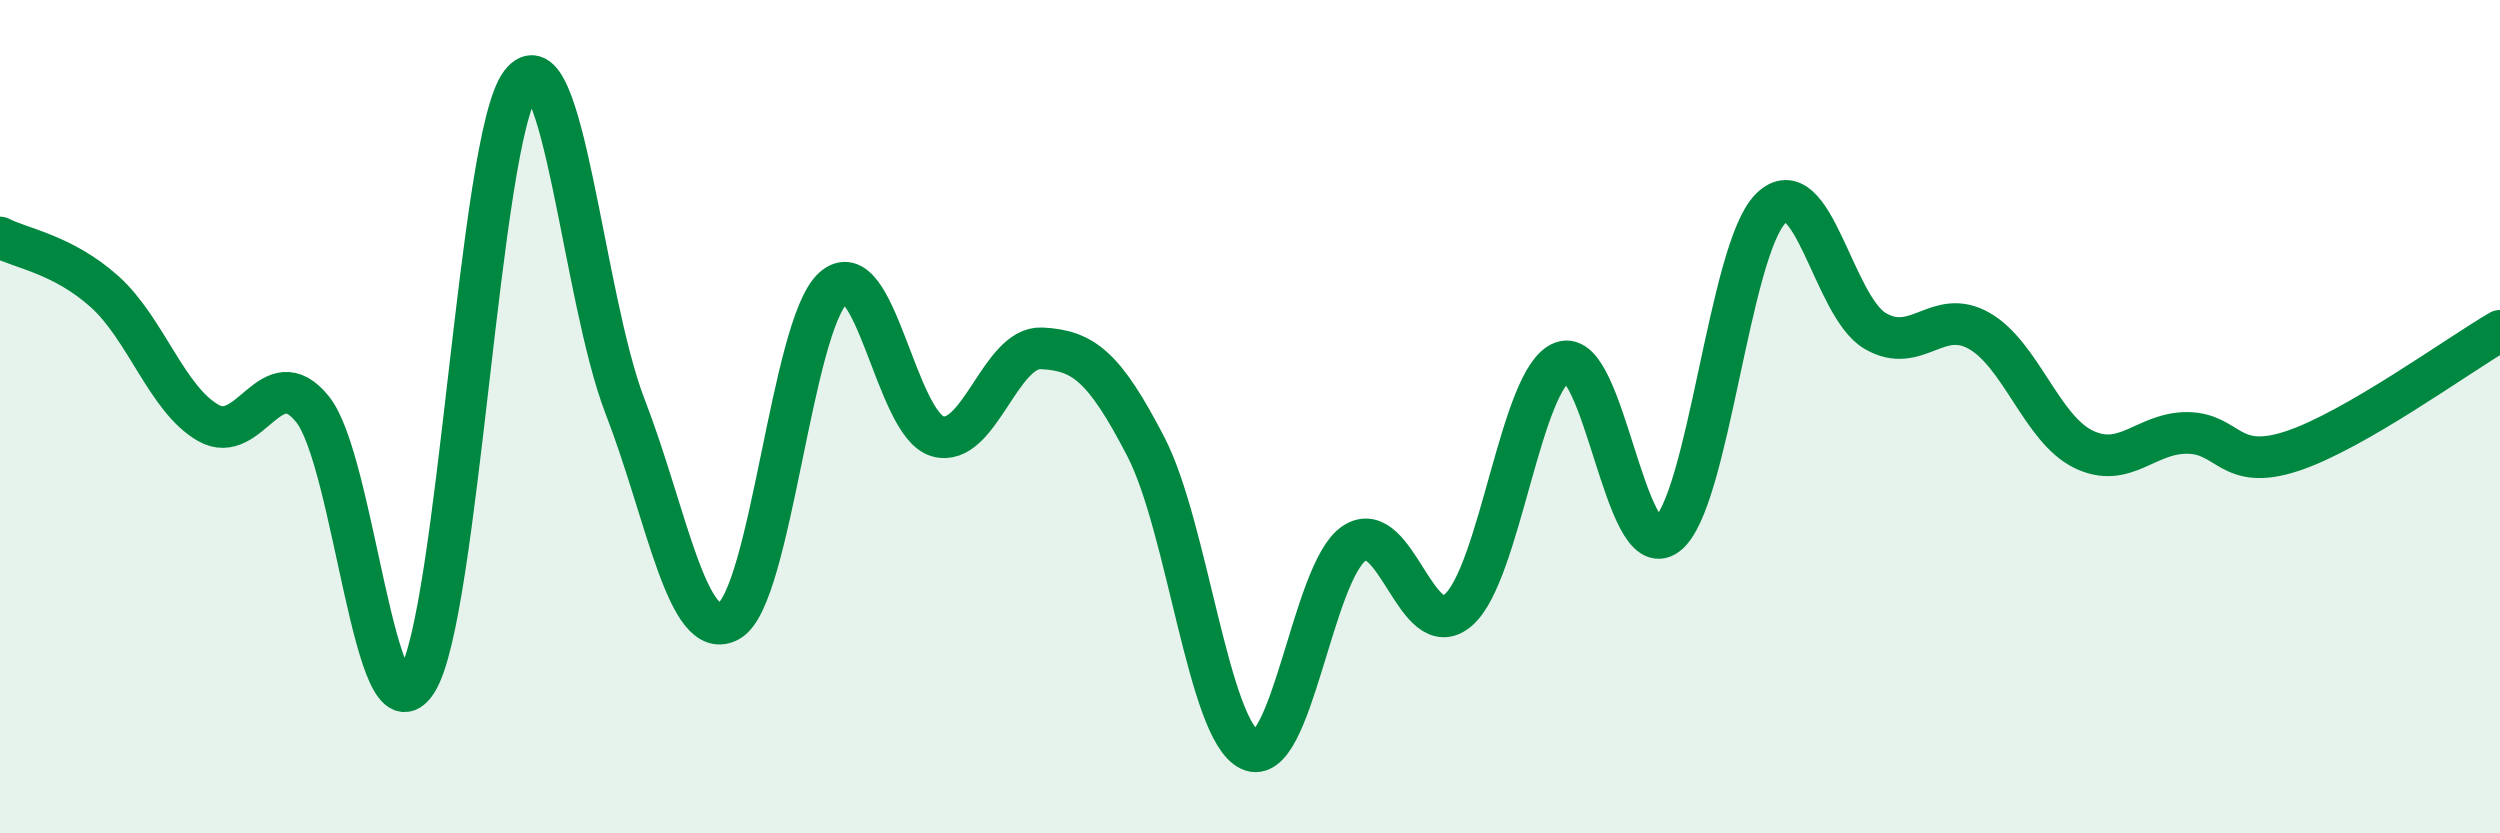
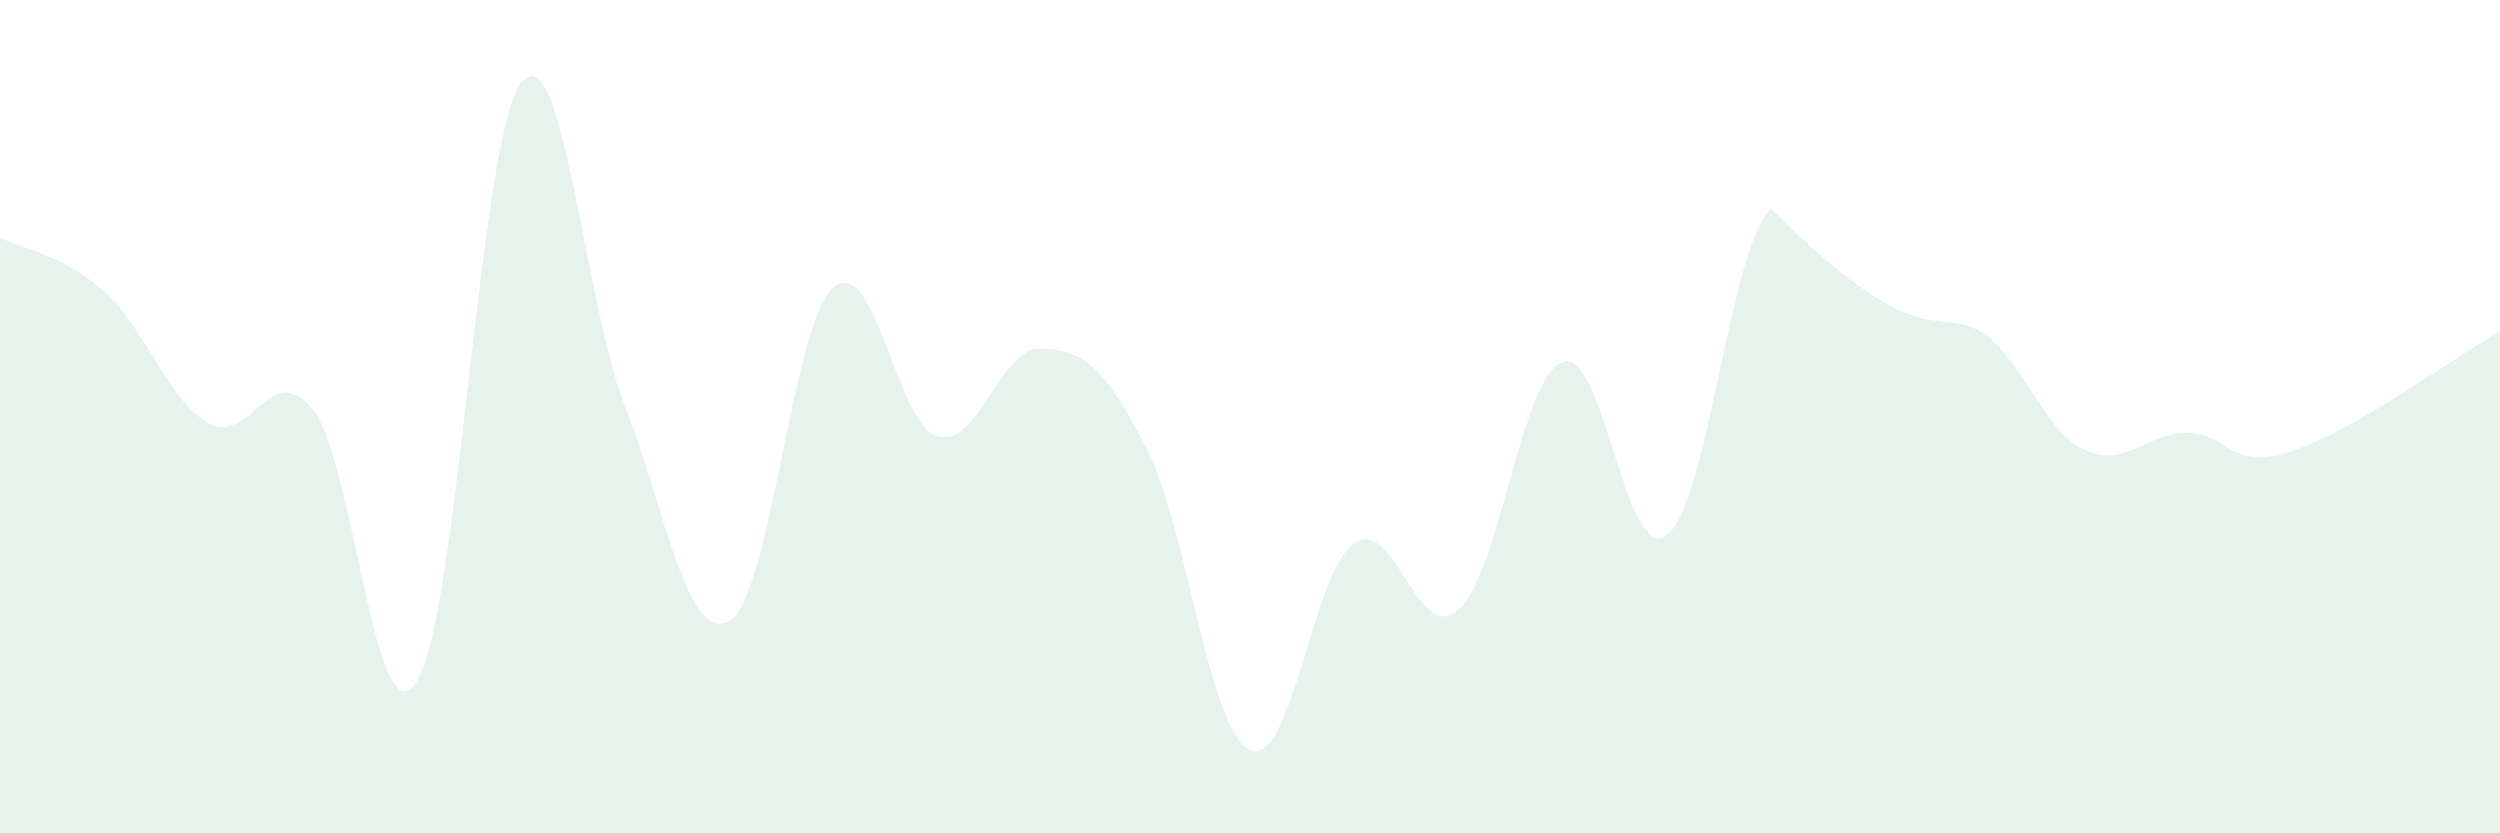
<svg xmlns="http://www.w3.org/2000/svg" width="60" height="20" viewBox="0 0 60 20">
-   <path d="M 0,5.7 C 0.5,5.96 1.5,6.1 2.5,6.99 C 3.5,7.88 4,9.58 5,10.15 C 6,10.72 6.5,8.58 7.5,9.82 C 8.5,11.06 9,17.92 10,16.36 C 11,14.8 11.5,3.32 12.5,2 C 13.5,0.68 14,7.17 15,9.75 C 16,12.33 16.5,15.47 17.5,14.9 C 18.5,14.33 19,7.8 20,6.91 C 21,6.02 21.5,10.18 22.5,10.47 C 23.5,10.76 24,8.31 25,8.36 C 26,8.41 26.5,8.79 27.5,10.72 C 28.5,12.65 29,17.54 30,18 C 31,18.46 31.5,13.71 32.5,13.04 C 33.5,12.37 34,15.51 35,14.64 C 36,13.77 36.5,9.05 37.5,8.69 C 38.5,8.33 39,13.58 40,12.84 C 41,12.1 41.5,5.98 42.5,5 C 43.5,4.02 44,7.35 45,7.94 C 46,8.53 46.5,7.37 47.5,7.94 C 48.5,8.51 49,10.29 50,10.78 C 51,11.27 51.5,10.38 52.5,10.39 C 53.5,10.4 53.5,11.32 55,10.83 C 56.5,10.34 59,8.52 60,7.94L60 20L0 20Z" fill="#008740" opacity="0.1" stroke-linecap="round" stroke-linejoin="round" />
-   <path d="M 0,5.7 C 0.5,5.96 1.5,6.1 2.5,6.99 C 3.5,7.88 4,9.58 5,10.15 C 6,10.72 6.5,8.58 7.5,9.82 C 8.5,11.06 9,17.92 10,16.36 C 11,14.8 11.5,3.32 12.5,2 C 13.5,0.68 14,7.17 15,9.75 C 16,12.33 16.5,15.47 17.5,14.9 C 18.5,14.33 19,7.8 20,6.91 C 21,6.02 21.5,10.18 22.5,10.47 C 23.5,10.76 24,8.31 25,8.36 C 26,8.41 26.5,8.79 27.5,10.72 C 28.5,12.65 29,17.54 30,18 C 31,18.46 31.5,13.71 32.5,13.04 C 33.5,12.37 34,15.51 35,14.64 C 36,13.77 36.5,9.05 37.5,8.69 C 38.5,8.33 39,13.58 40,12.84 C 41,12.1 41.5,5.98 42.5,5 C 43.5,4.02 44,7.35 45,7.94 C 46,8.53 46.5,7.37 47.5,7.94 C 48.5,8.51 49,10.29 50,10.78 C 51,11.27 51.5,10.38 52.5,10.39 C 53.5,10.4 53.5,11.32 55,10.83 C 56.5,10.34 59,8.52 60,7.94" stroke="#008740" stroke-width="1" fill="none" stroke-linecap="round" stroke-linejoin="round" />
+   <path d="M 0,5.7 C 0.5,5.96 1.5,6.1 2.5,6.99 C 3.5,7.88 4,9.58 5,10.15 C 6,10.72 6.5,8.58 7.5,9.82 C 8.5,11.06 9,17.92 10,16.36 C 11,14.8 11.5,3.32 12.5,2 C 13.5,0.68 14,7.17 15,9.75 C 16,12.33 16.5,15.47 17.5,14.9 C 18.5,14.33 19,7.8 20,6.91 C 21,6.02 21.5,10.18 22.5,10.47 C 23.5,10.76 24,8.31 25,8.36 C 26,8.41 26.5,8.79 27.5,10.72 C 28.5,12.65 29,17.54 30,18 C 31,18.46 31.5,13.71 32.5,13.04 C 33.5,12.37 34,15.51 35,14.64 C 36,13.77 36.5,9.05 37.5,8.69 C 38.5,8.33 39,13.58 40,12.84 C 41,12.1 41.5,5.98 42.5,5 C 46,8.53 46.5,7.37 47.5,7.94 C 48.5,8.51 49,10.29 50,10.78 C 51,11.27 51.5,10.38 52.5,10.39 C 53.5,10.4 53.5,11.32 55,10.83 C 56.5,10.34 59,8.52 60,7.94L60 20L0 20Z" fill="#008740" opacity="0.1" stroke-linecap="round" stroke-linejoin="round" />
</svg>